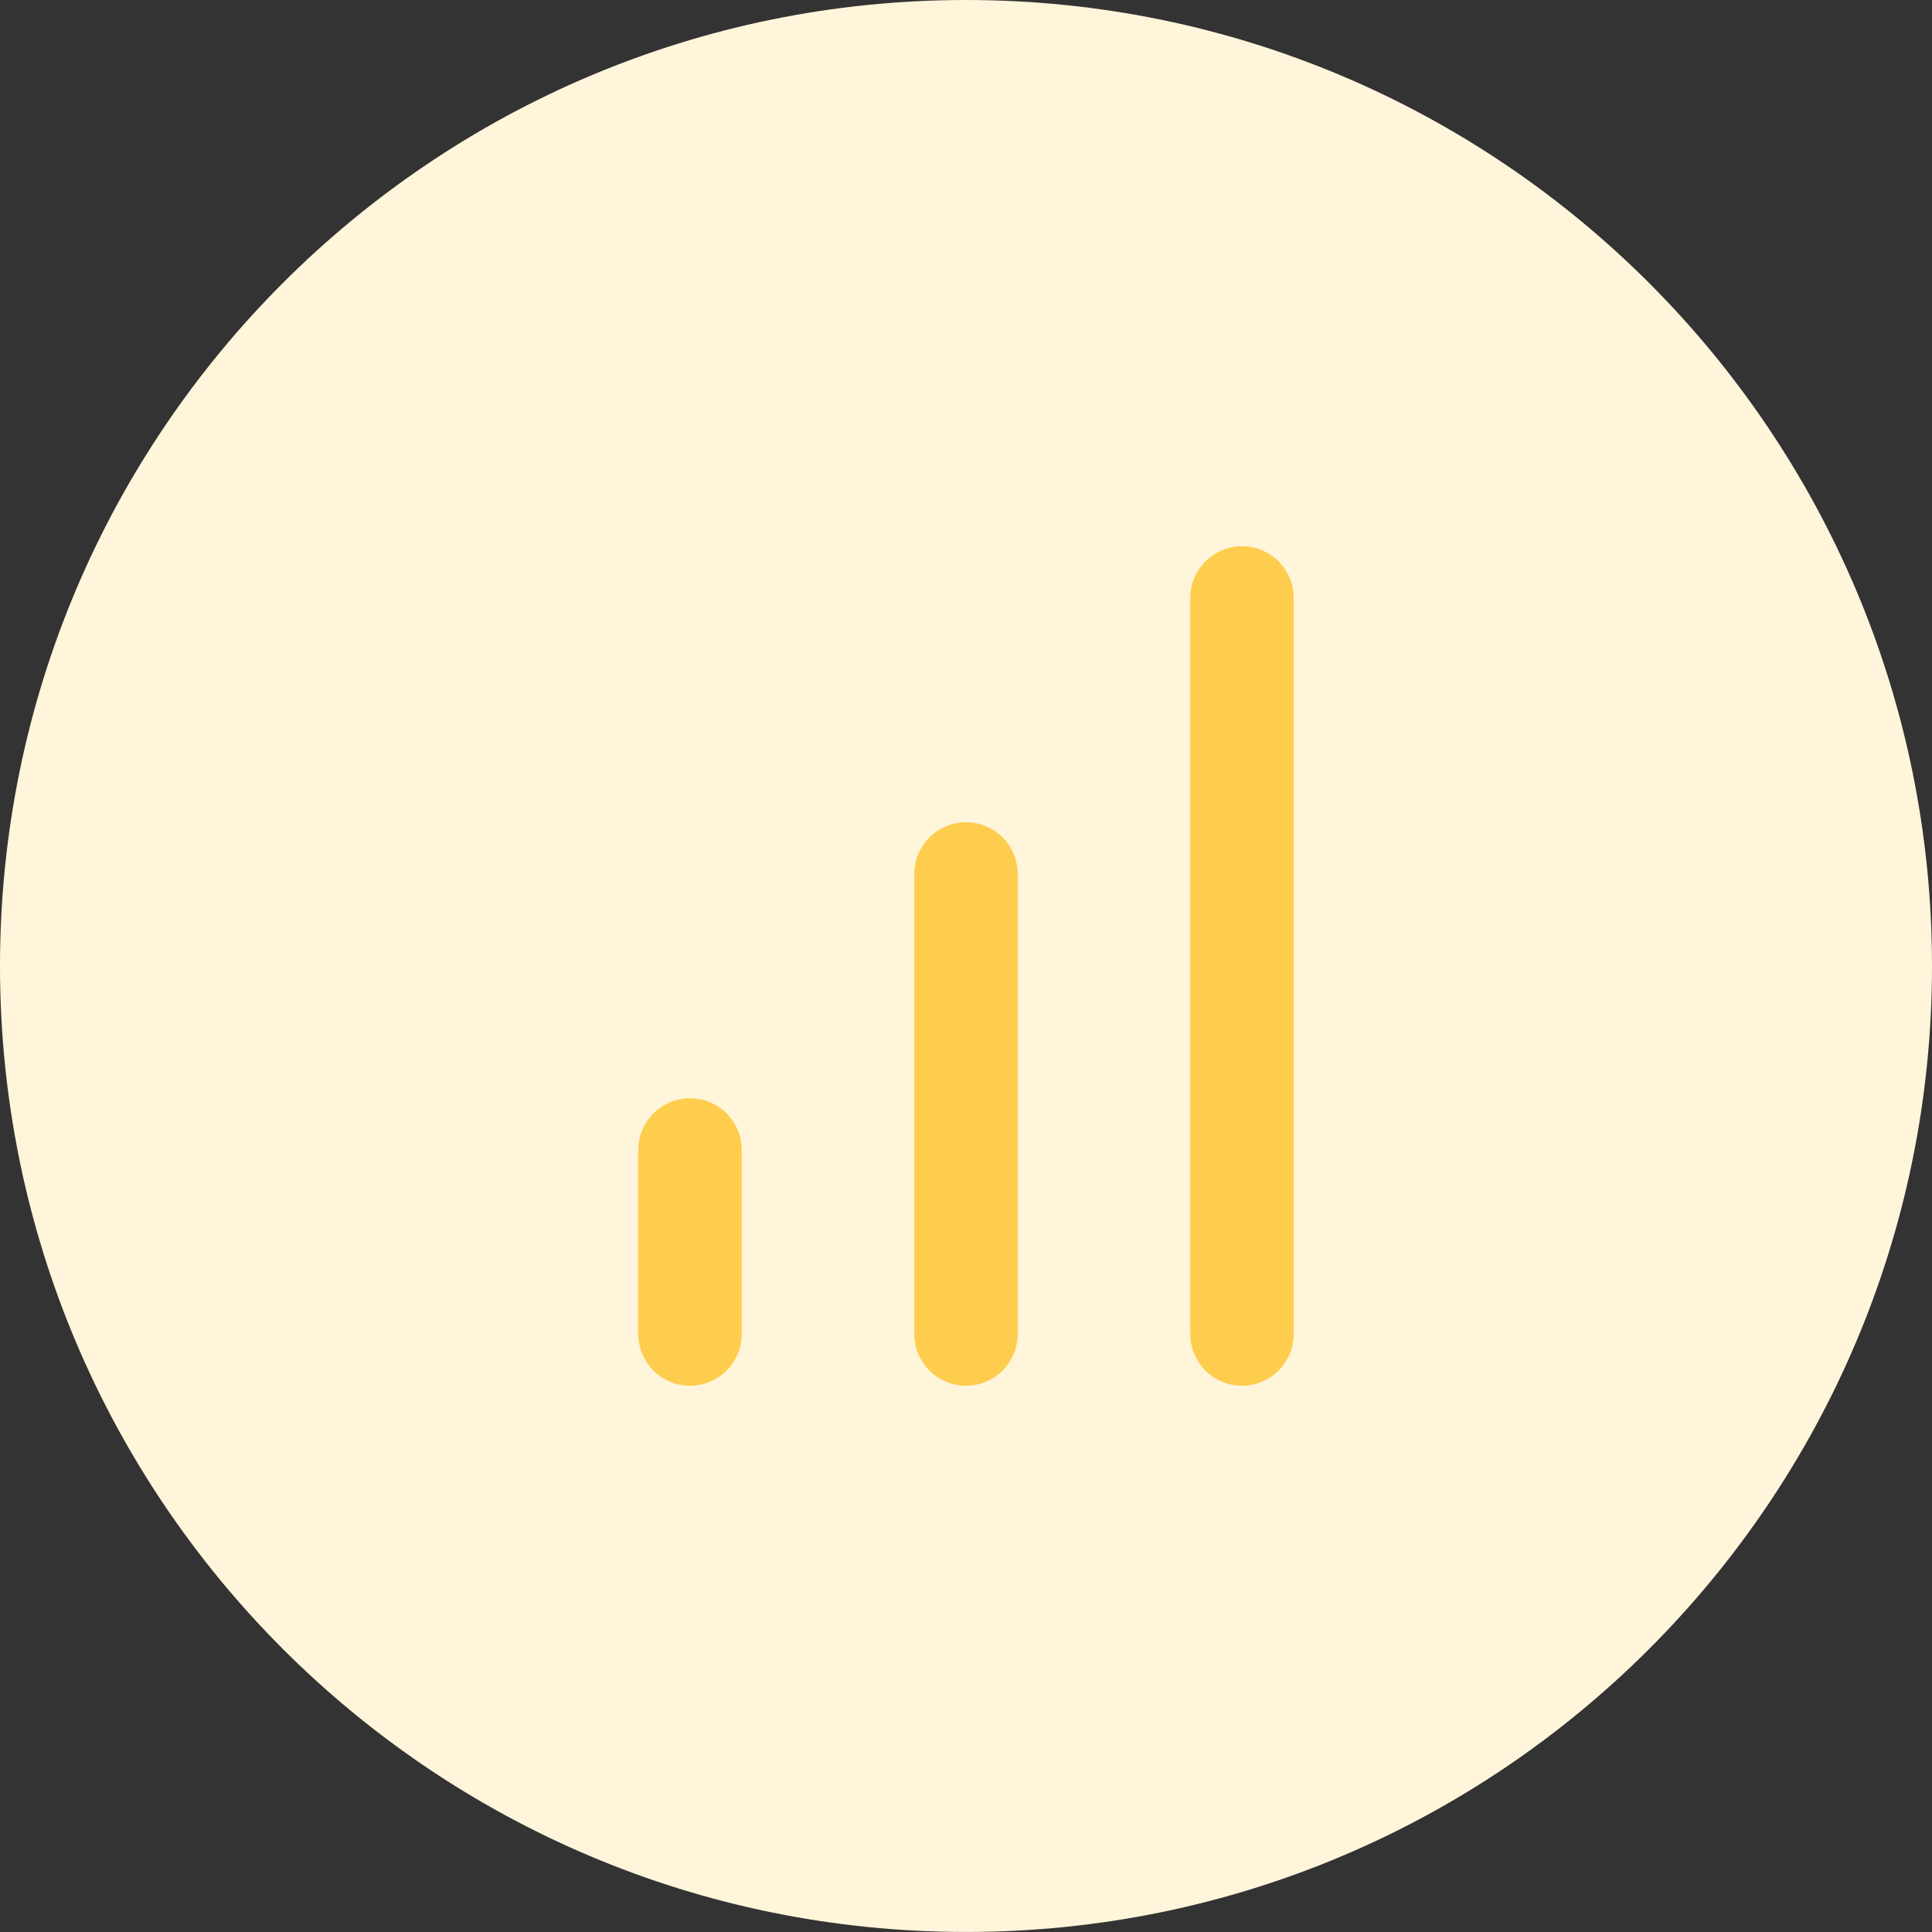
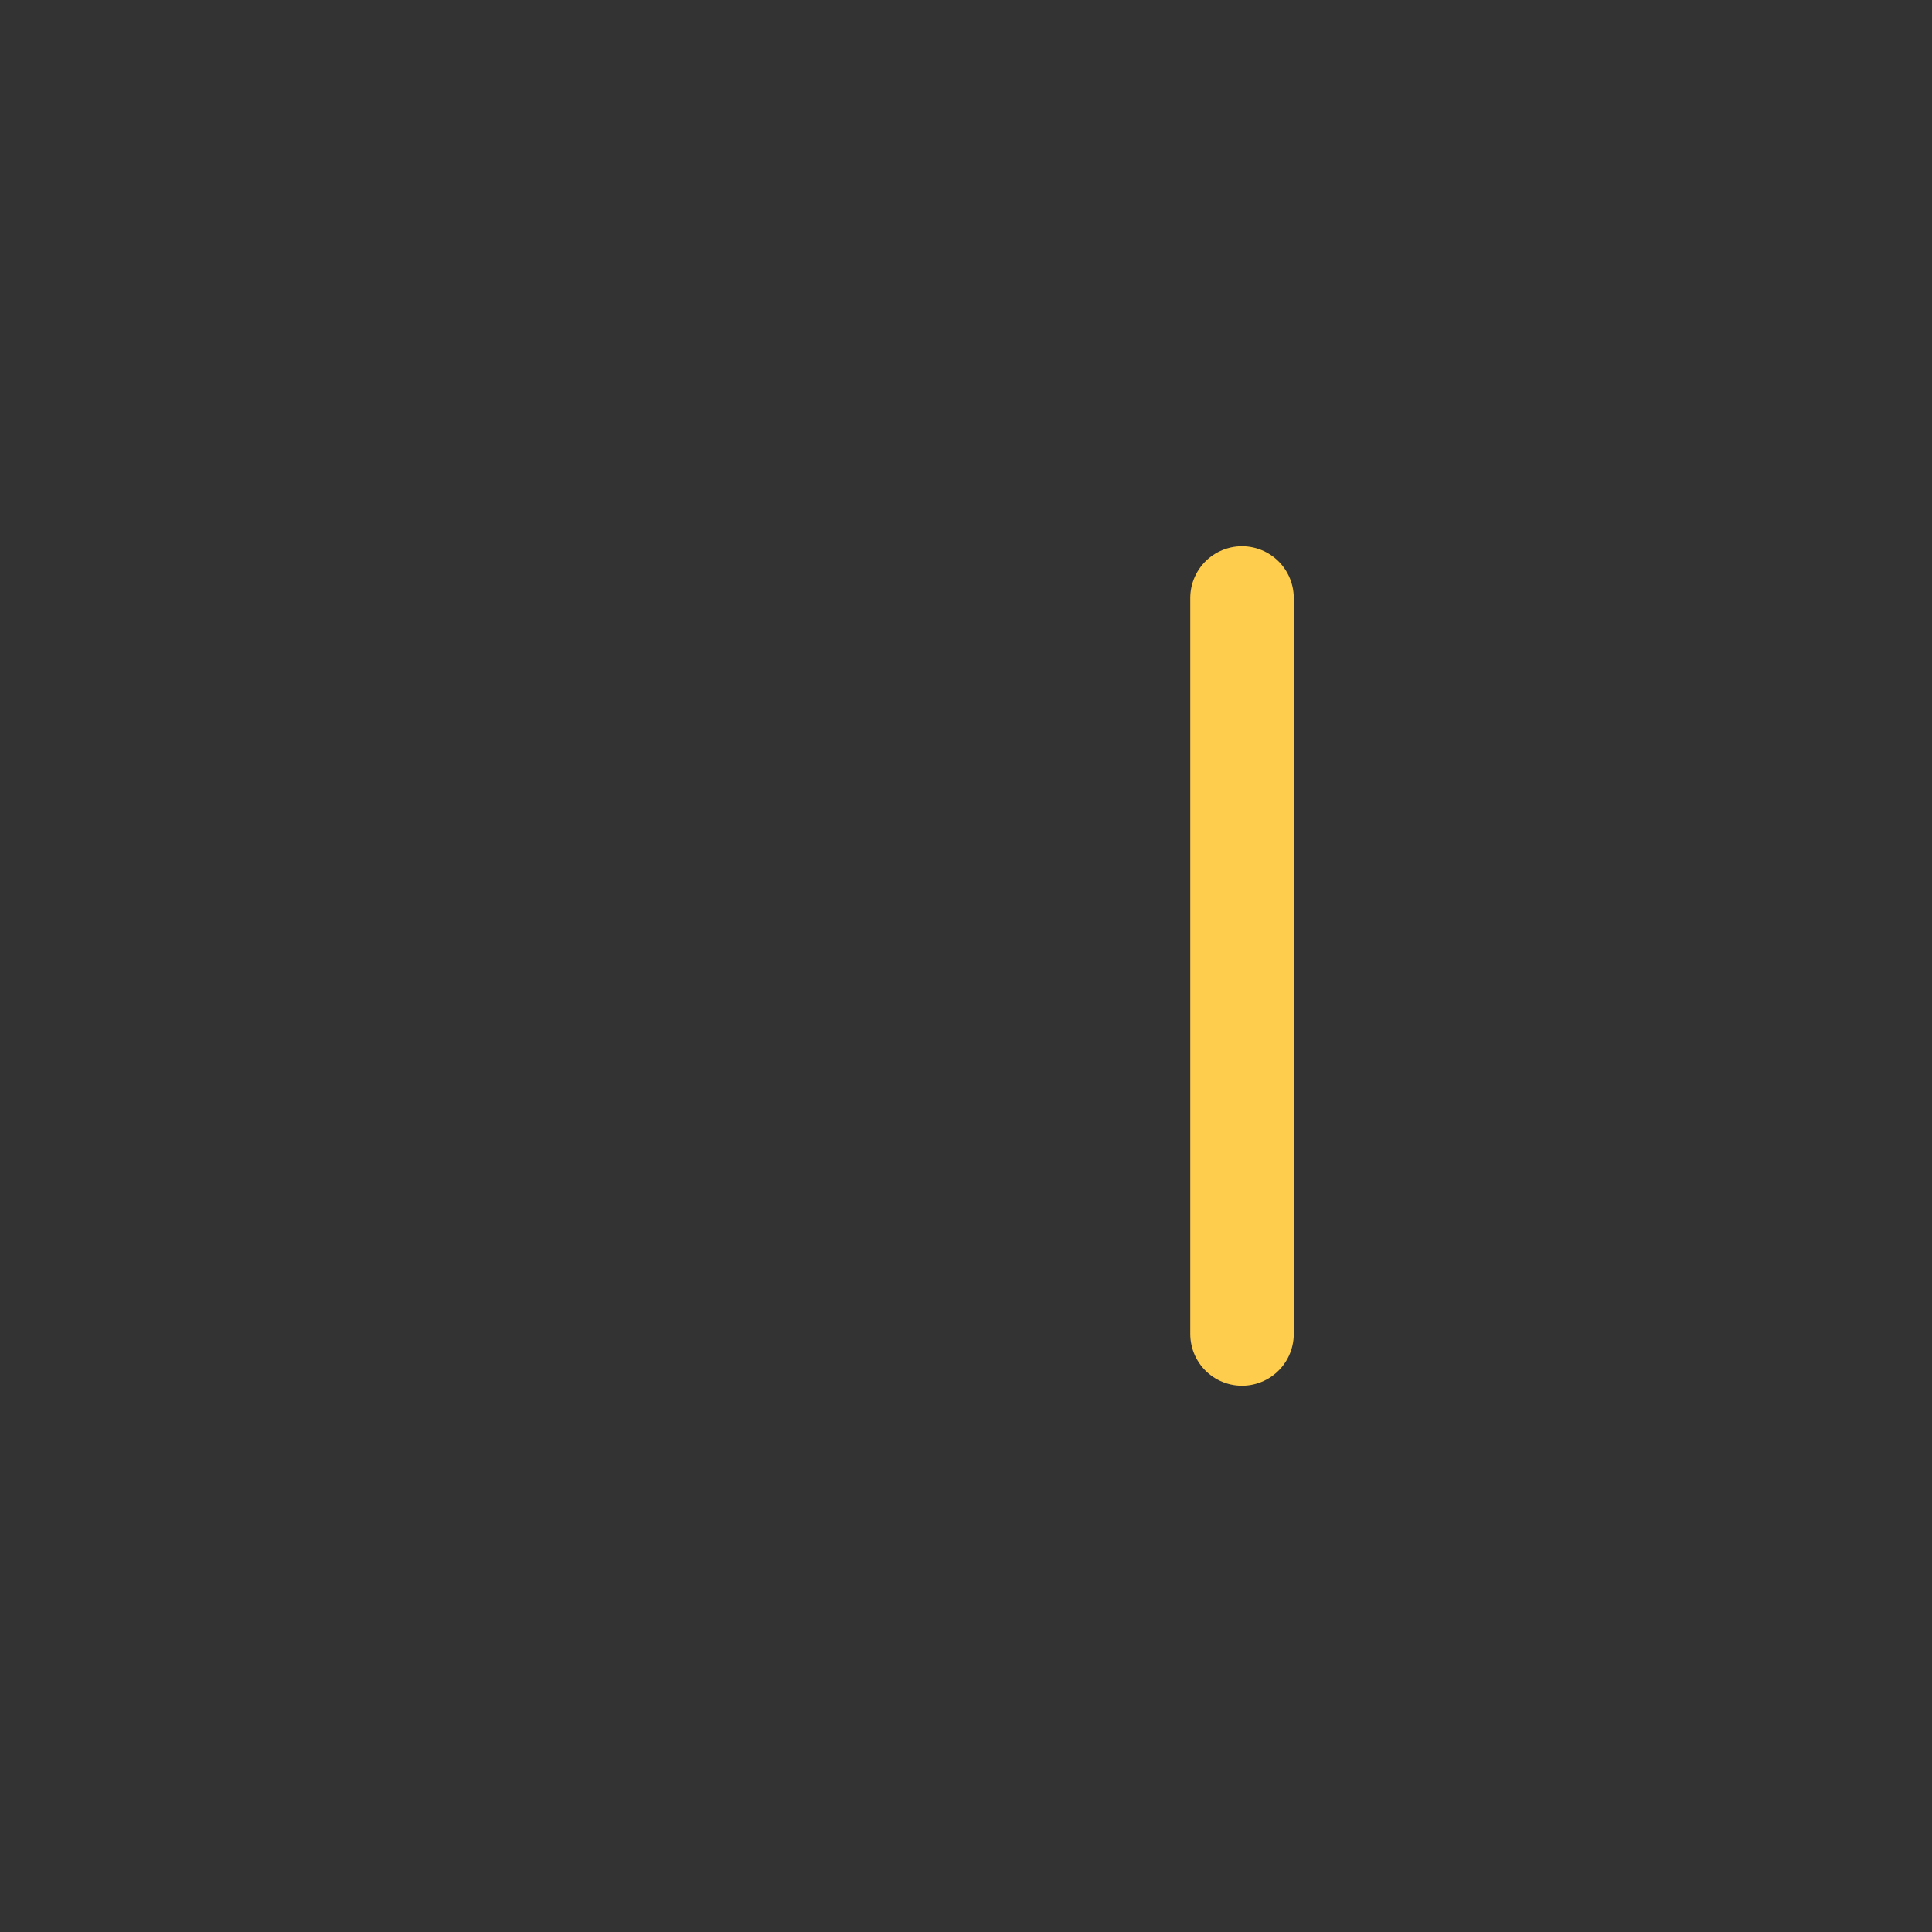
<svg xmlns="http://www.w3.org/2000/svg" width="56" height="56" viewBox="0 0 56 56" fill="none">
  <rect x="0" y="0" width="56" height="56" fill="#333333" stroke="none" />
-   <path d="M0 28C0 12.536 12.536 -0 28 -0C43.464 -0 56 12.536 56 28C56 43.464 43.464 55.999 28 55.999C12.536 55.999 0 43.464 0 28Z" fill="#FFF5DB" />
-   <path d="M28 38.666V25.333" stroke="#FFCD4D" stroke-width="3" stroke-linecap="round" stroke-linejoin="round" />
  <path d="M36 38.666V17.333" stroke="#FFCD4D" stroke-width="3" stroke-linecap="round" stroke-linejoin="round" />
-   <path d="M20 38.666V33.333" stroke="#FFCD4D" stroke-width="3" stroke-linecap="round" stroke-linejoin="round" />
</svg>